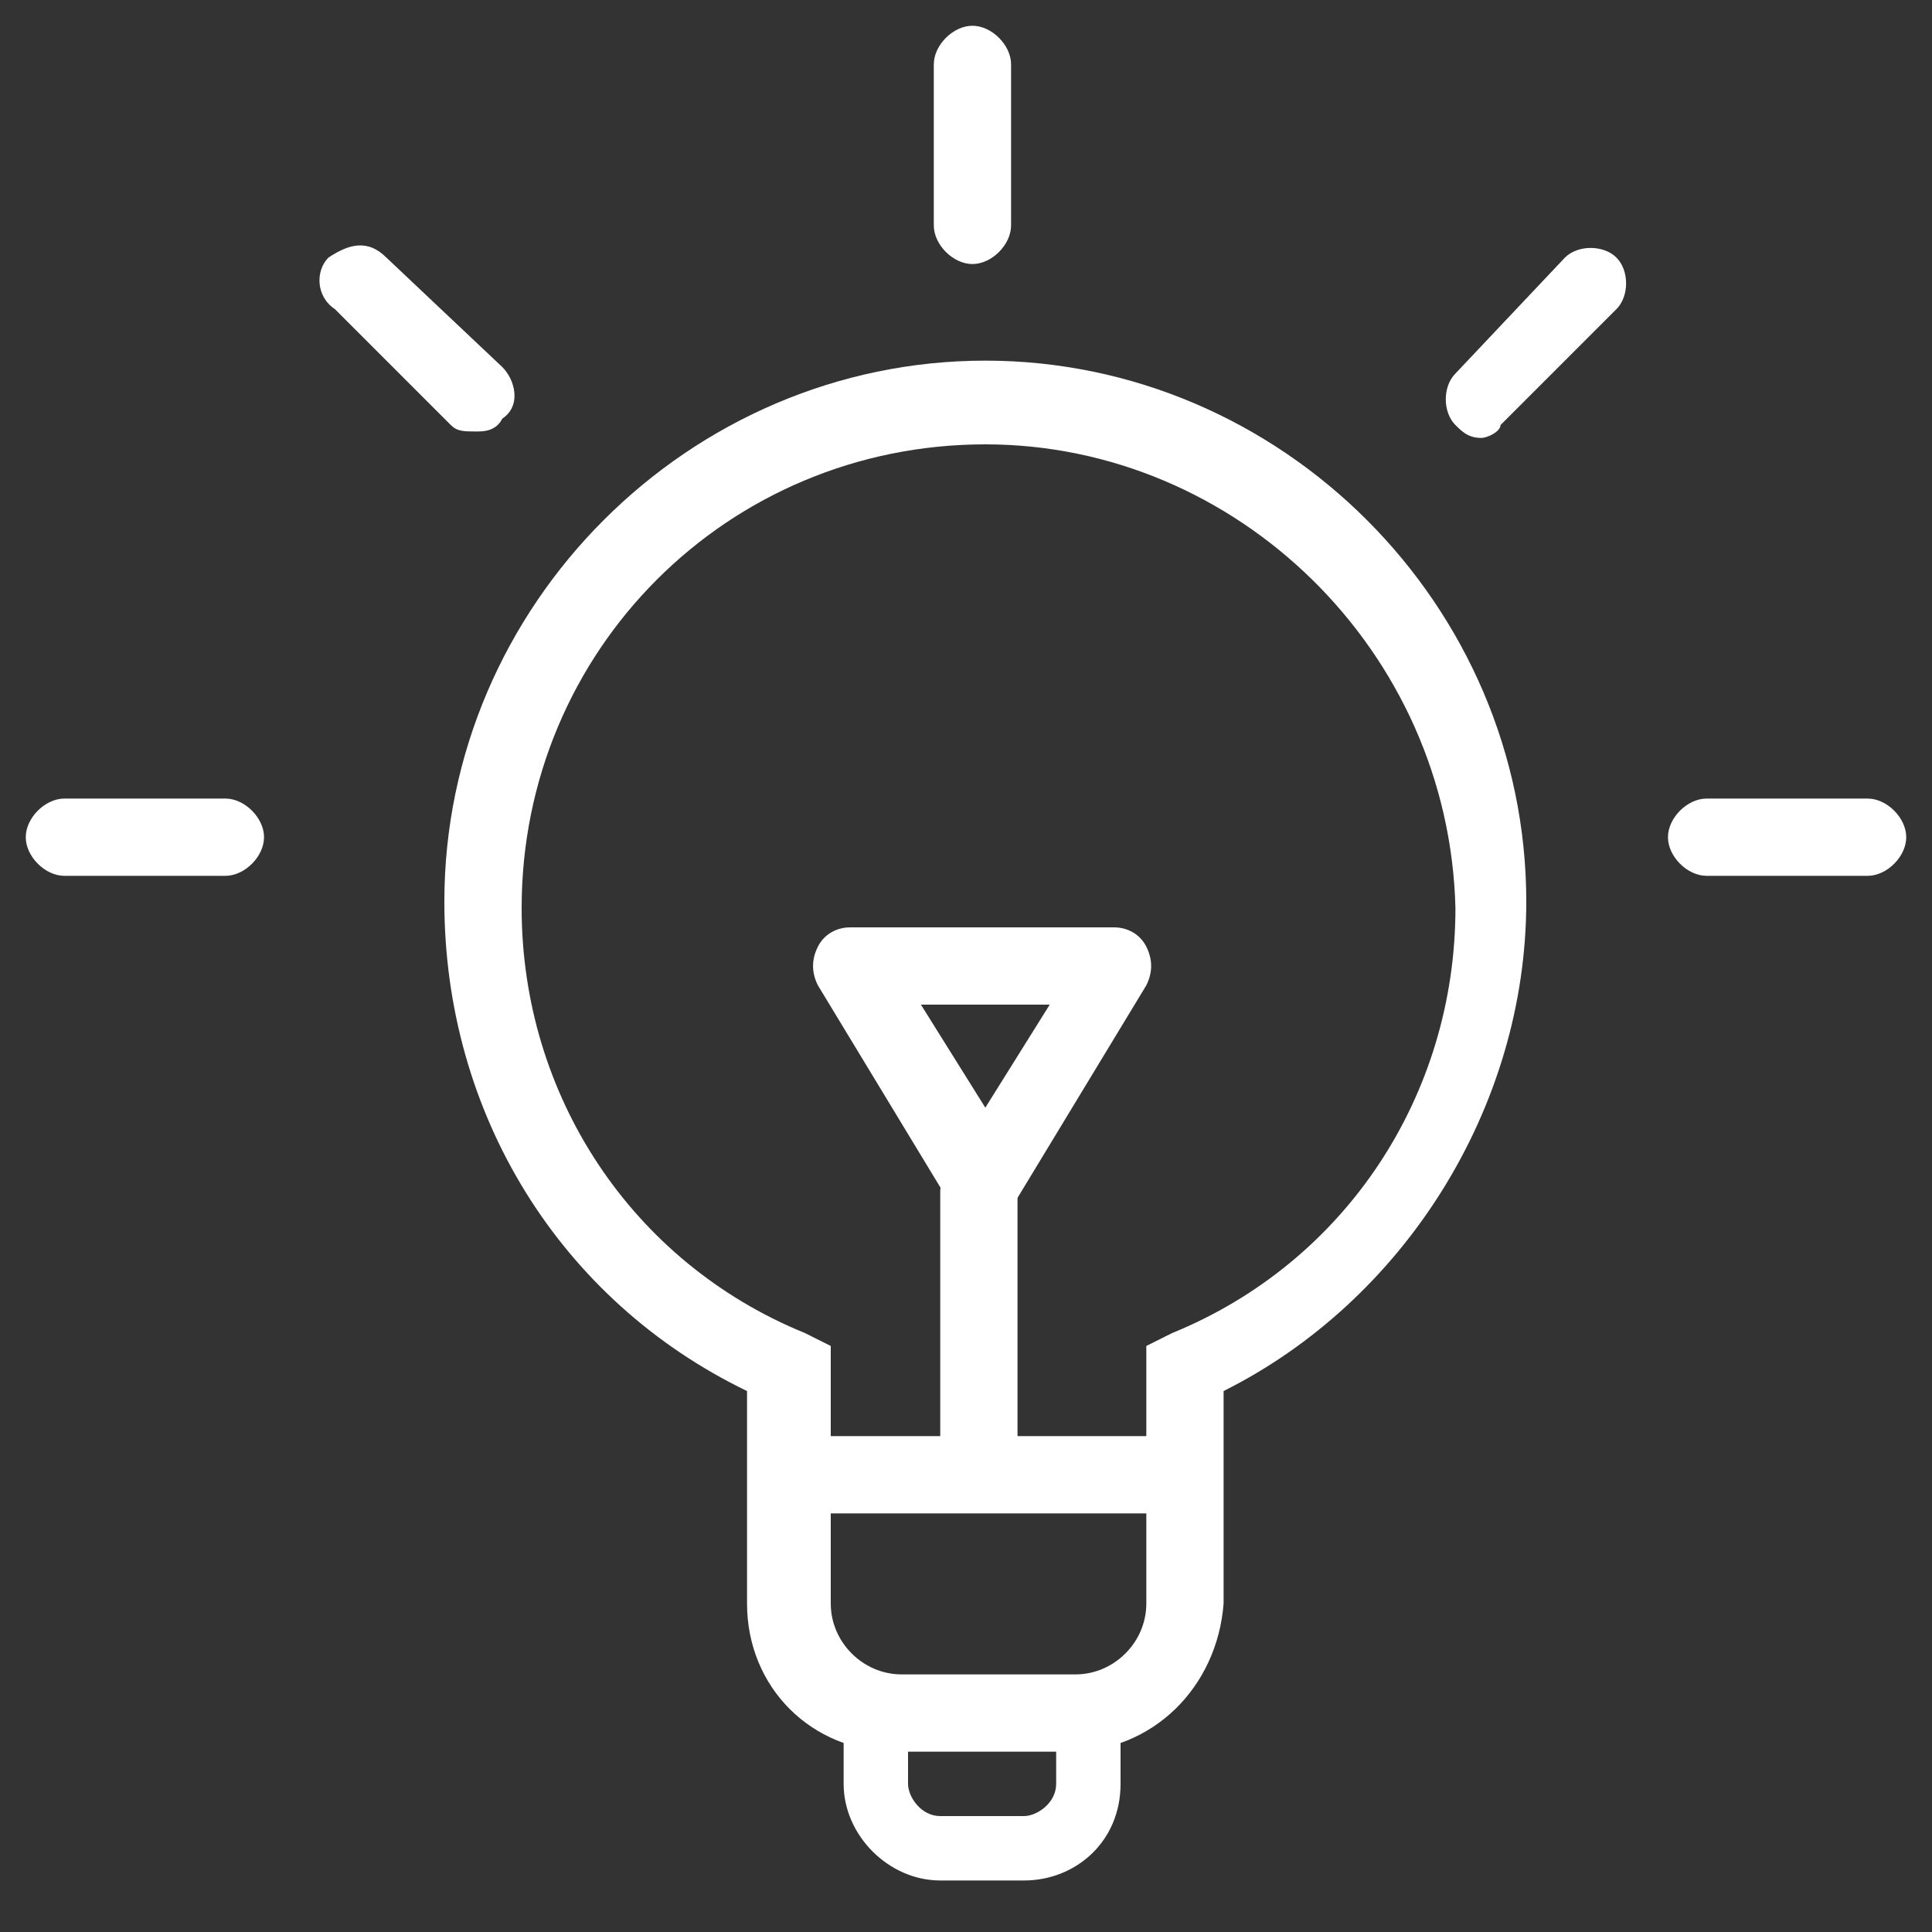
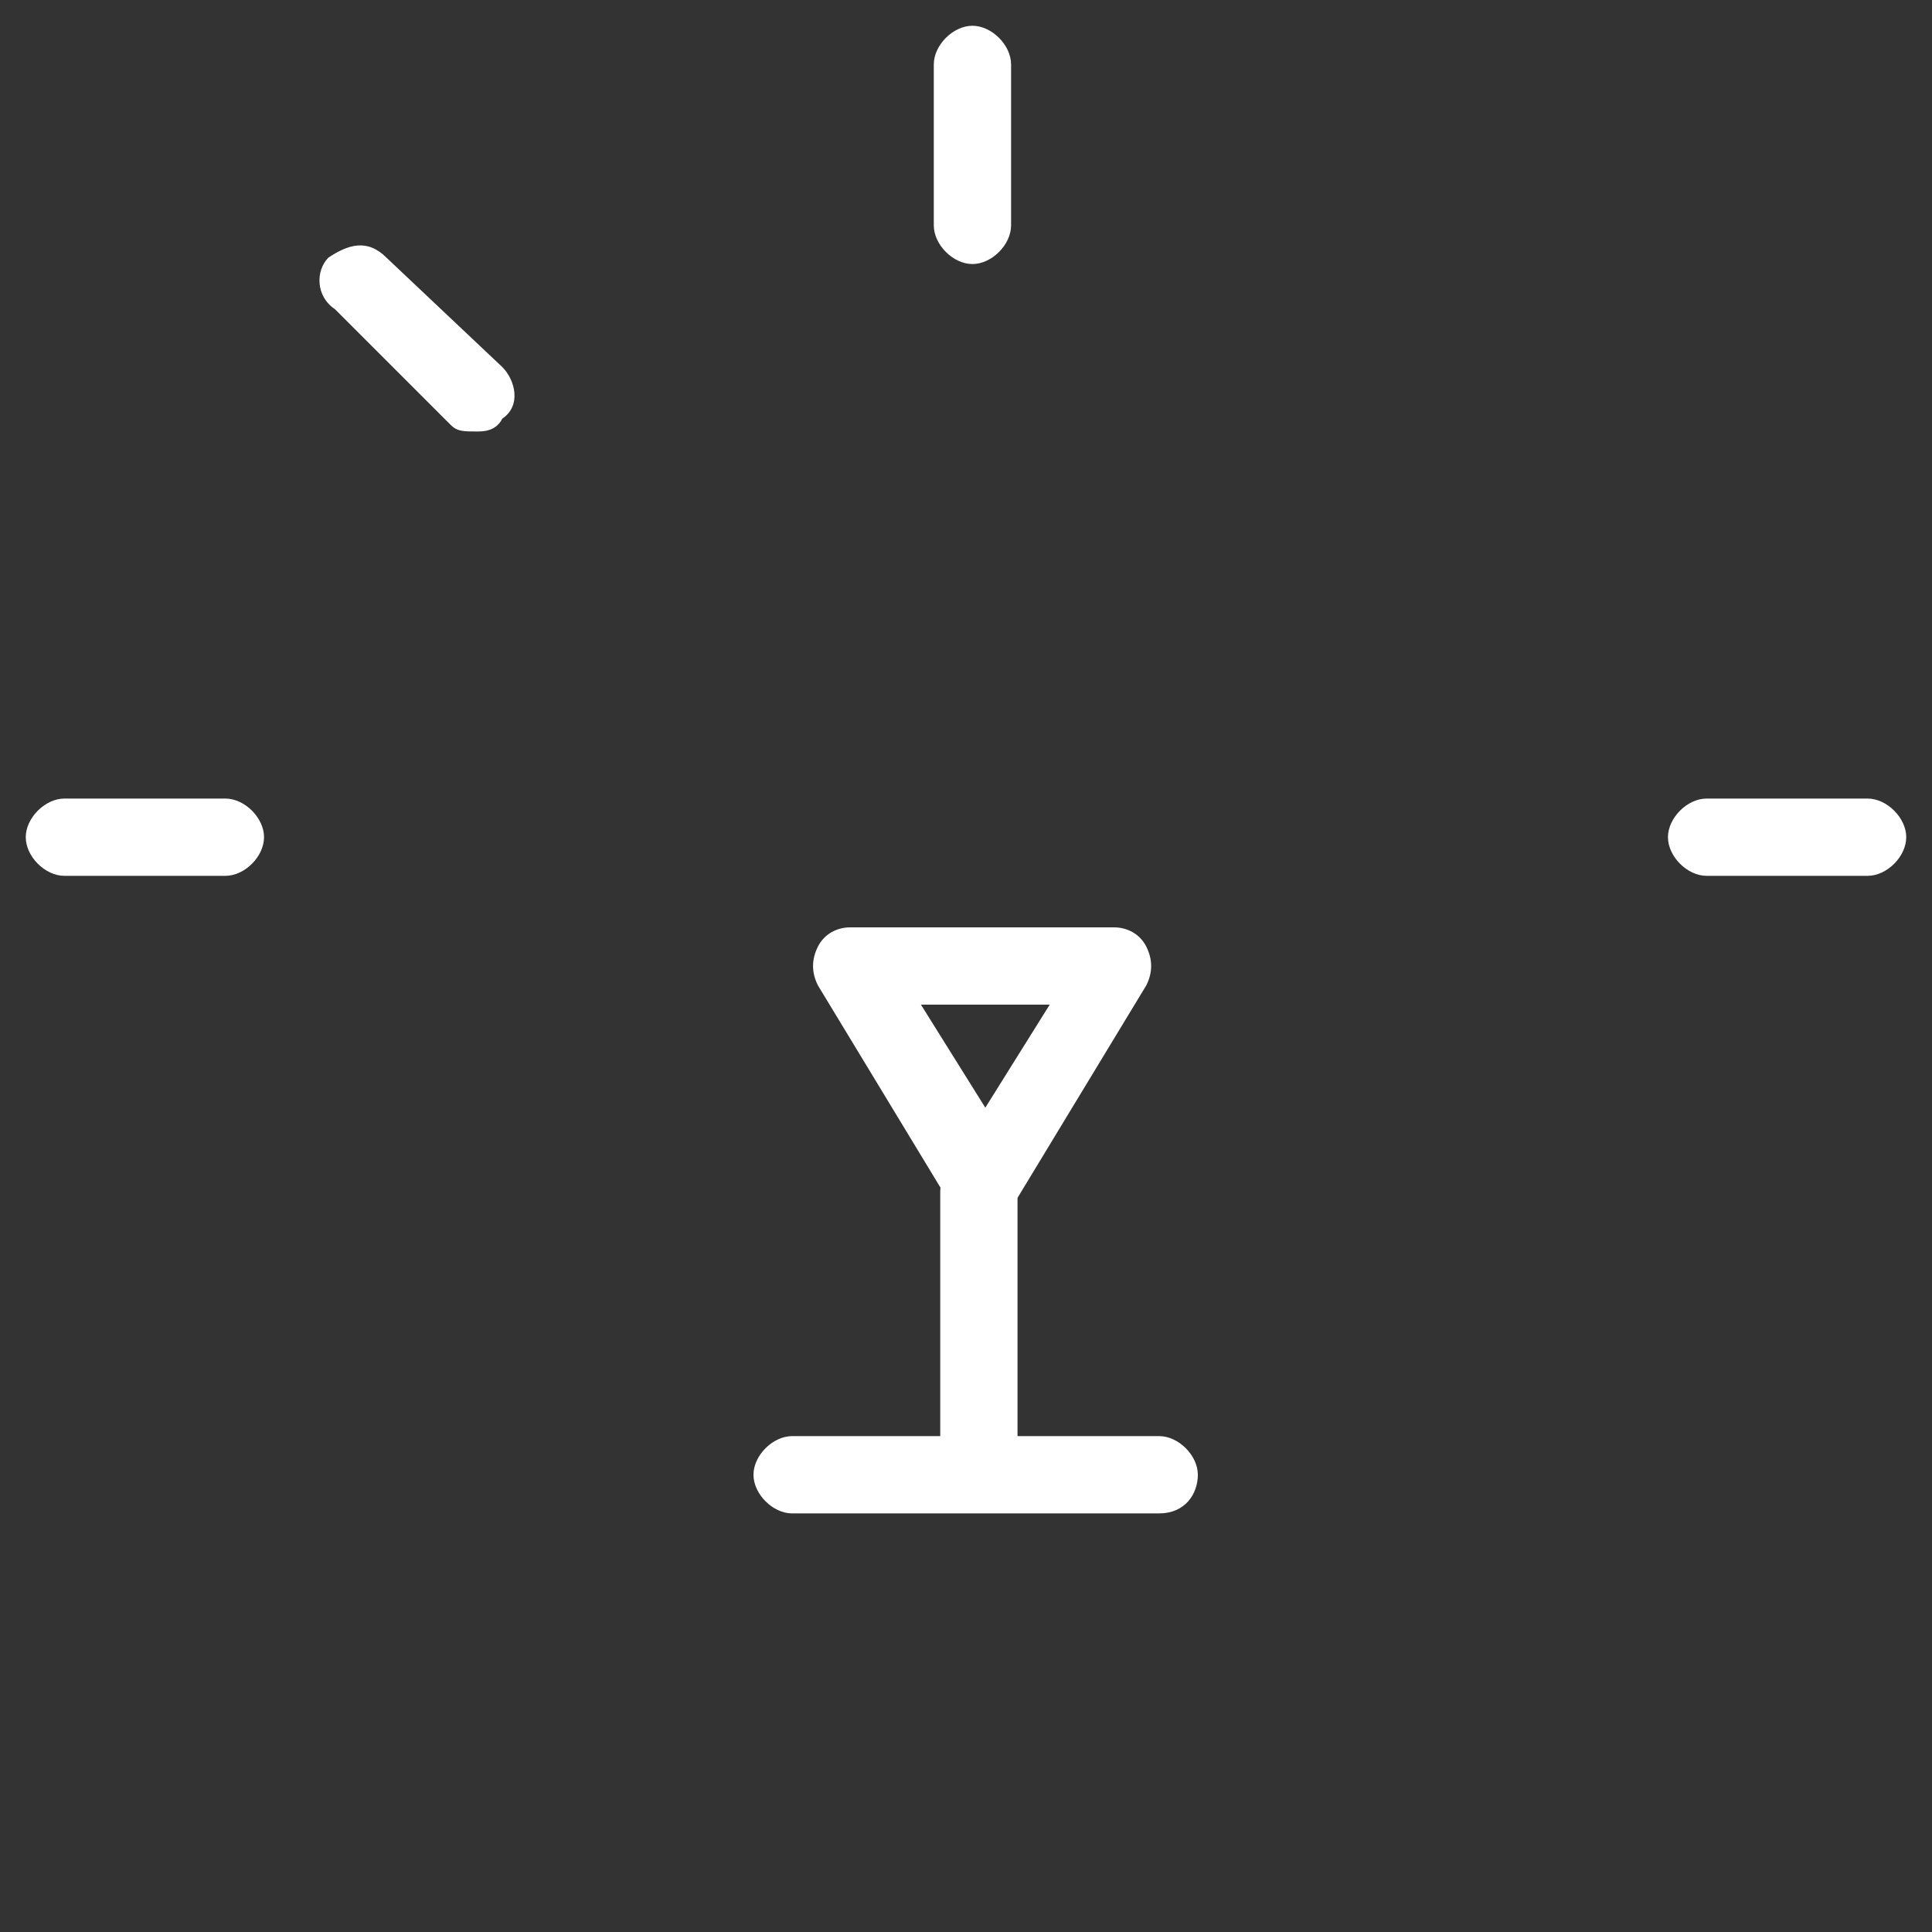
<svg xmlns="http://www.w3.org/2000/svg" t="1551667523723" class="icon" style="" viewBox="0 0 1024 1024" version="1.1" p-id="10844" width="32" height="32">
  <rect x="0" y="0" width="1024" height="1024" fill="#333333" stroke="none" />
  <defs>
    <style type="text/css" />
  </defs>
-   <path d="M566.613 928.427l-92.16 0c-44.373 0-78.507-34.133-78.507-78.507l0-112.64c-98.987-47.787-160.427-146.773-160.427-259.413 0-157.013 129.707-286.72 286.72-286.72s286.72 129.707 286.72 286.72c0 109.227-64.853 211.627-160.427 259.413l0 112.64C645.12 894.293 610.987 928.427 566.613 928.427zM522.24 235.52c-136.533 0-245.76 109.227-245.76 245.76 0 98.987 58.027 187.733 150.187 225.28l13.653 6.827 0 136.533c0 20.48 17.067 37.547 37.547 37.547l92.16 0c20.48 0 37.547-17.067 37.547-37.547l0-136.533 13.653-6.827c92.16-37.547 150.187-126.293 150.187-225.28C768 344.747 655.36 235.52 522.24 235.52z" p-id="10845" fill="#ffffff" />
-   <path d="M542.72 996.693l-44.373 0c-27.307 0-51.2-23.893-51.2-51.2l0-34.133 34.133 0 0 34.133c0 6.827 6.827 17.067 17.067 17.067l44.373 0c6.827 0 17.067-6.827 17.067-17.067l0-51.2 34.133 0 0 51.2C593.92 976.213 570.027 996.693 542.72 996.693z" p-id="10846" fill="#ffffff" />
  <path d="M518.827 645.12c-6.827 0-13.653-3.413-17.067-10.24l-68.267-112.64c-3.413-6.827-3.413-13.653 0-20.48 3.413-6.827 10.24-10.24 17.067-10.24l139.947 0c6.827 0 13.653 3.413 17.067 10.24 3.413 6.827 3.413 13.653 0 20.48l-68.267 112.64C532.48 641.707 529.067 645.12 518.827 645.12zM488.107 532.48l34.133 54.613 34.133-54.613L488.107 532.48z" p-id="10847" fill="#ffffff" />
  <path d="M518.827 785.067c-10.24 0-20.48-10.24-20.48-20.48l0-133.12c0-10.24 10.24-20.48 20.48-20.48s20.48 10.24 20.48 20.48l0 133.12C539.307 778.24 532.48 785.067 518.827 785.067z" p-id="10848" fill="#ffffff" />
  <path d="M614.4 802.133l-194.56 0c-10.24 0-20.48-10.24-20.48-20.48s10.24-20.48 20.48-20.48L614.4 761.173c10.24 0 20.48 10.24 20.48 20.48S628.053 802.133 614.4 802.133z" p-id="10849" fill="#ffffff" />
  <path d="M119.467 464.213 34.133 464.213c-10.24 0-20.48-10.24-20.48-20.48s10.24-20.48 20.48-20.48l85.333 0c10.24 0 20.48 10.24 20.48 20.48S129.707 464.213 119.467 464.213z" p-id="10850" fill="#ffffff" />
  <path d="M515.413 139.947c-10.24 0-20.48-10.24-20.48-20.48L494.933 34.133c0-10.24 10.24-20.48 20.48-20.48s20.48 10.24 20.48 20.48l0 85.333C535.893 129.707 525.653 139.947 515.413 139.947z" p-id="10851" fill="#ffffff" />
  <path d="M989.867 464.213l-85.333 0c-10.24 0-20.48-10.24-20.48-20.48s10.24-20.48 20.48-20.48L989.867 423.253c10.24 0 20.48 10.24 20.48 20.48S1000.107 464.213 989.867 464.213z" p-id="10852" fill="#ffffff" />
  <path d="M252.587 228.693C245.76 228.693 242.347 228.693 238.933 225.28L177.493 163.84C167.253 157.013 167.253 143.36 174.08 136.533 184.32 129.707 194.56 126.293 204.8 136.533l61.44 58.027c6.827 6.827 10.24 20.48 0 27.307C262.827 228.693 256 228.693 252.587 228.693z" p-id="10853" fill="#ffffff" />
-   <path d="M785.067 232.107c-6.827 0-10.24-3.413-13.653-6.827-6.827-6.827-6.827-20.48 0-27.307L829.44 136.533c6.827-6.827 20.48-6.827 27.307 0 6.827 6.827 6.827 20.48 0 27.307l-61.44 61.44C795.307 228.693 788.48 232.107 785.067 232.107z" p-id="10854" fill="#ffffff" />
</svg>